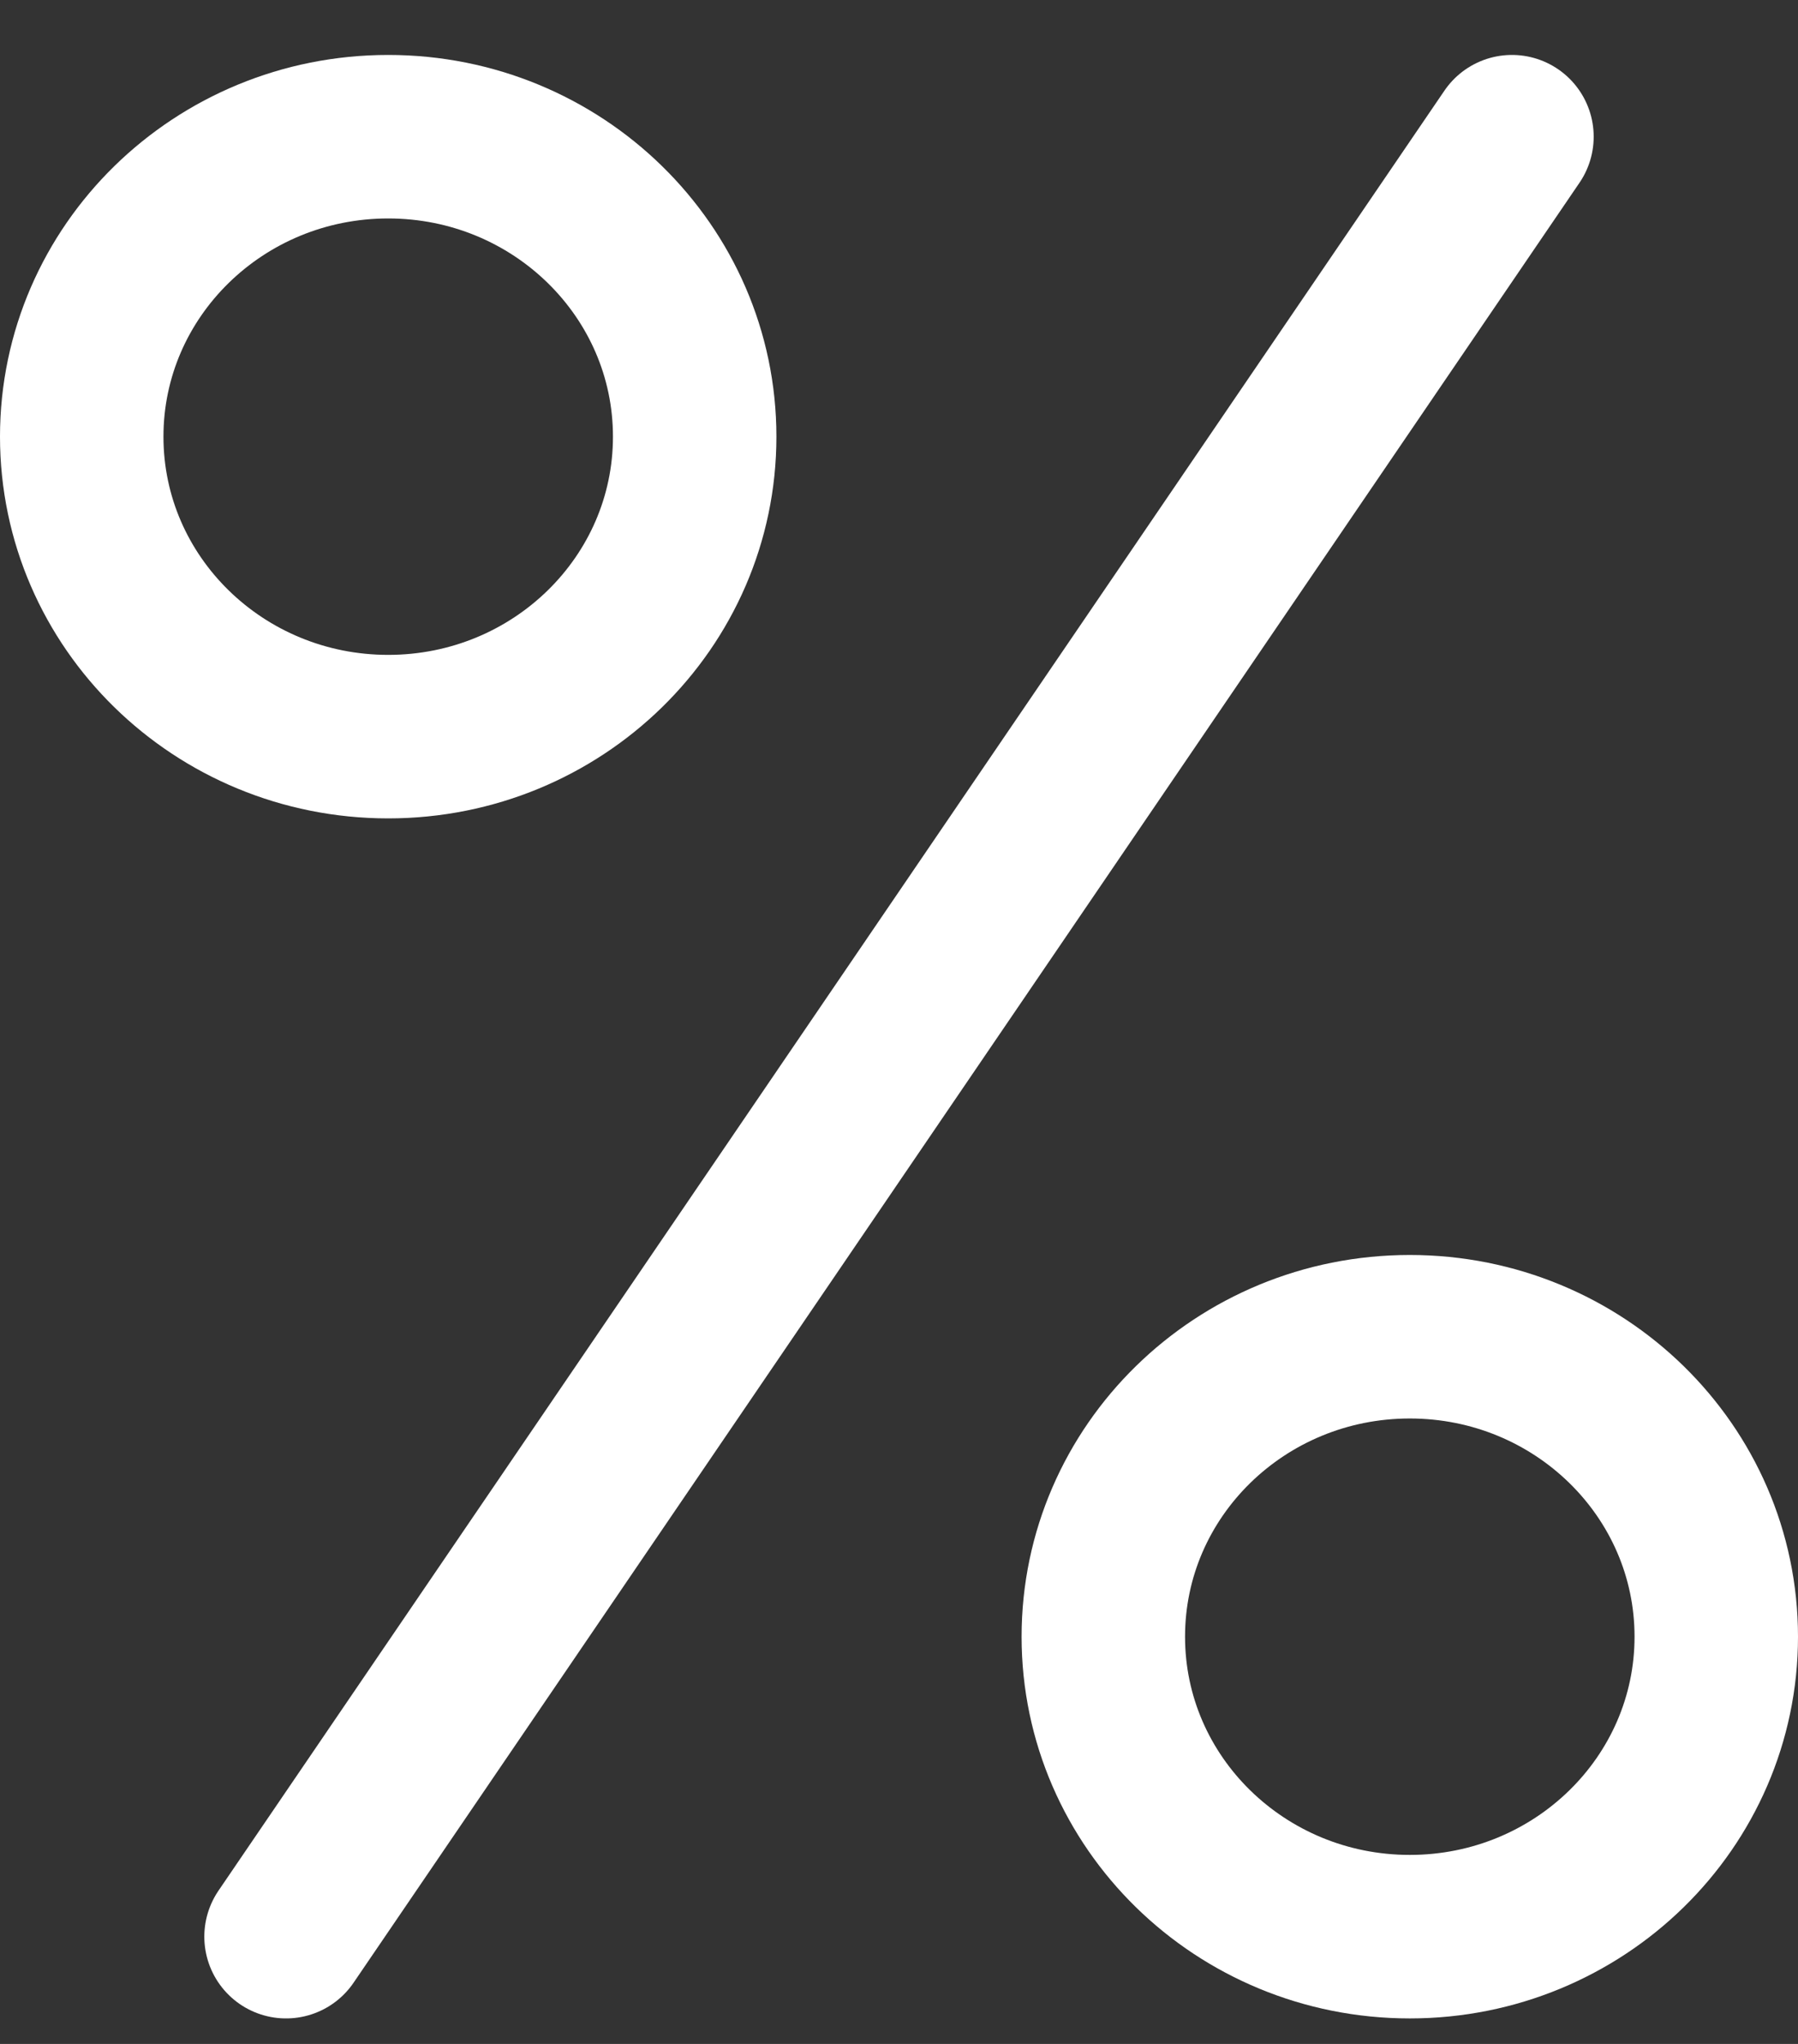
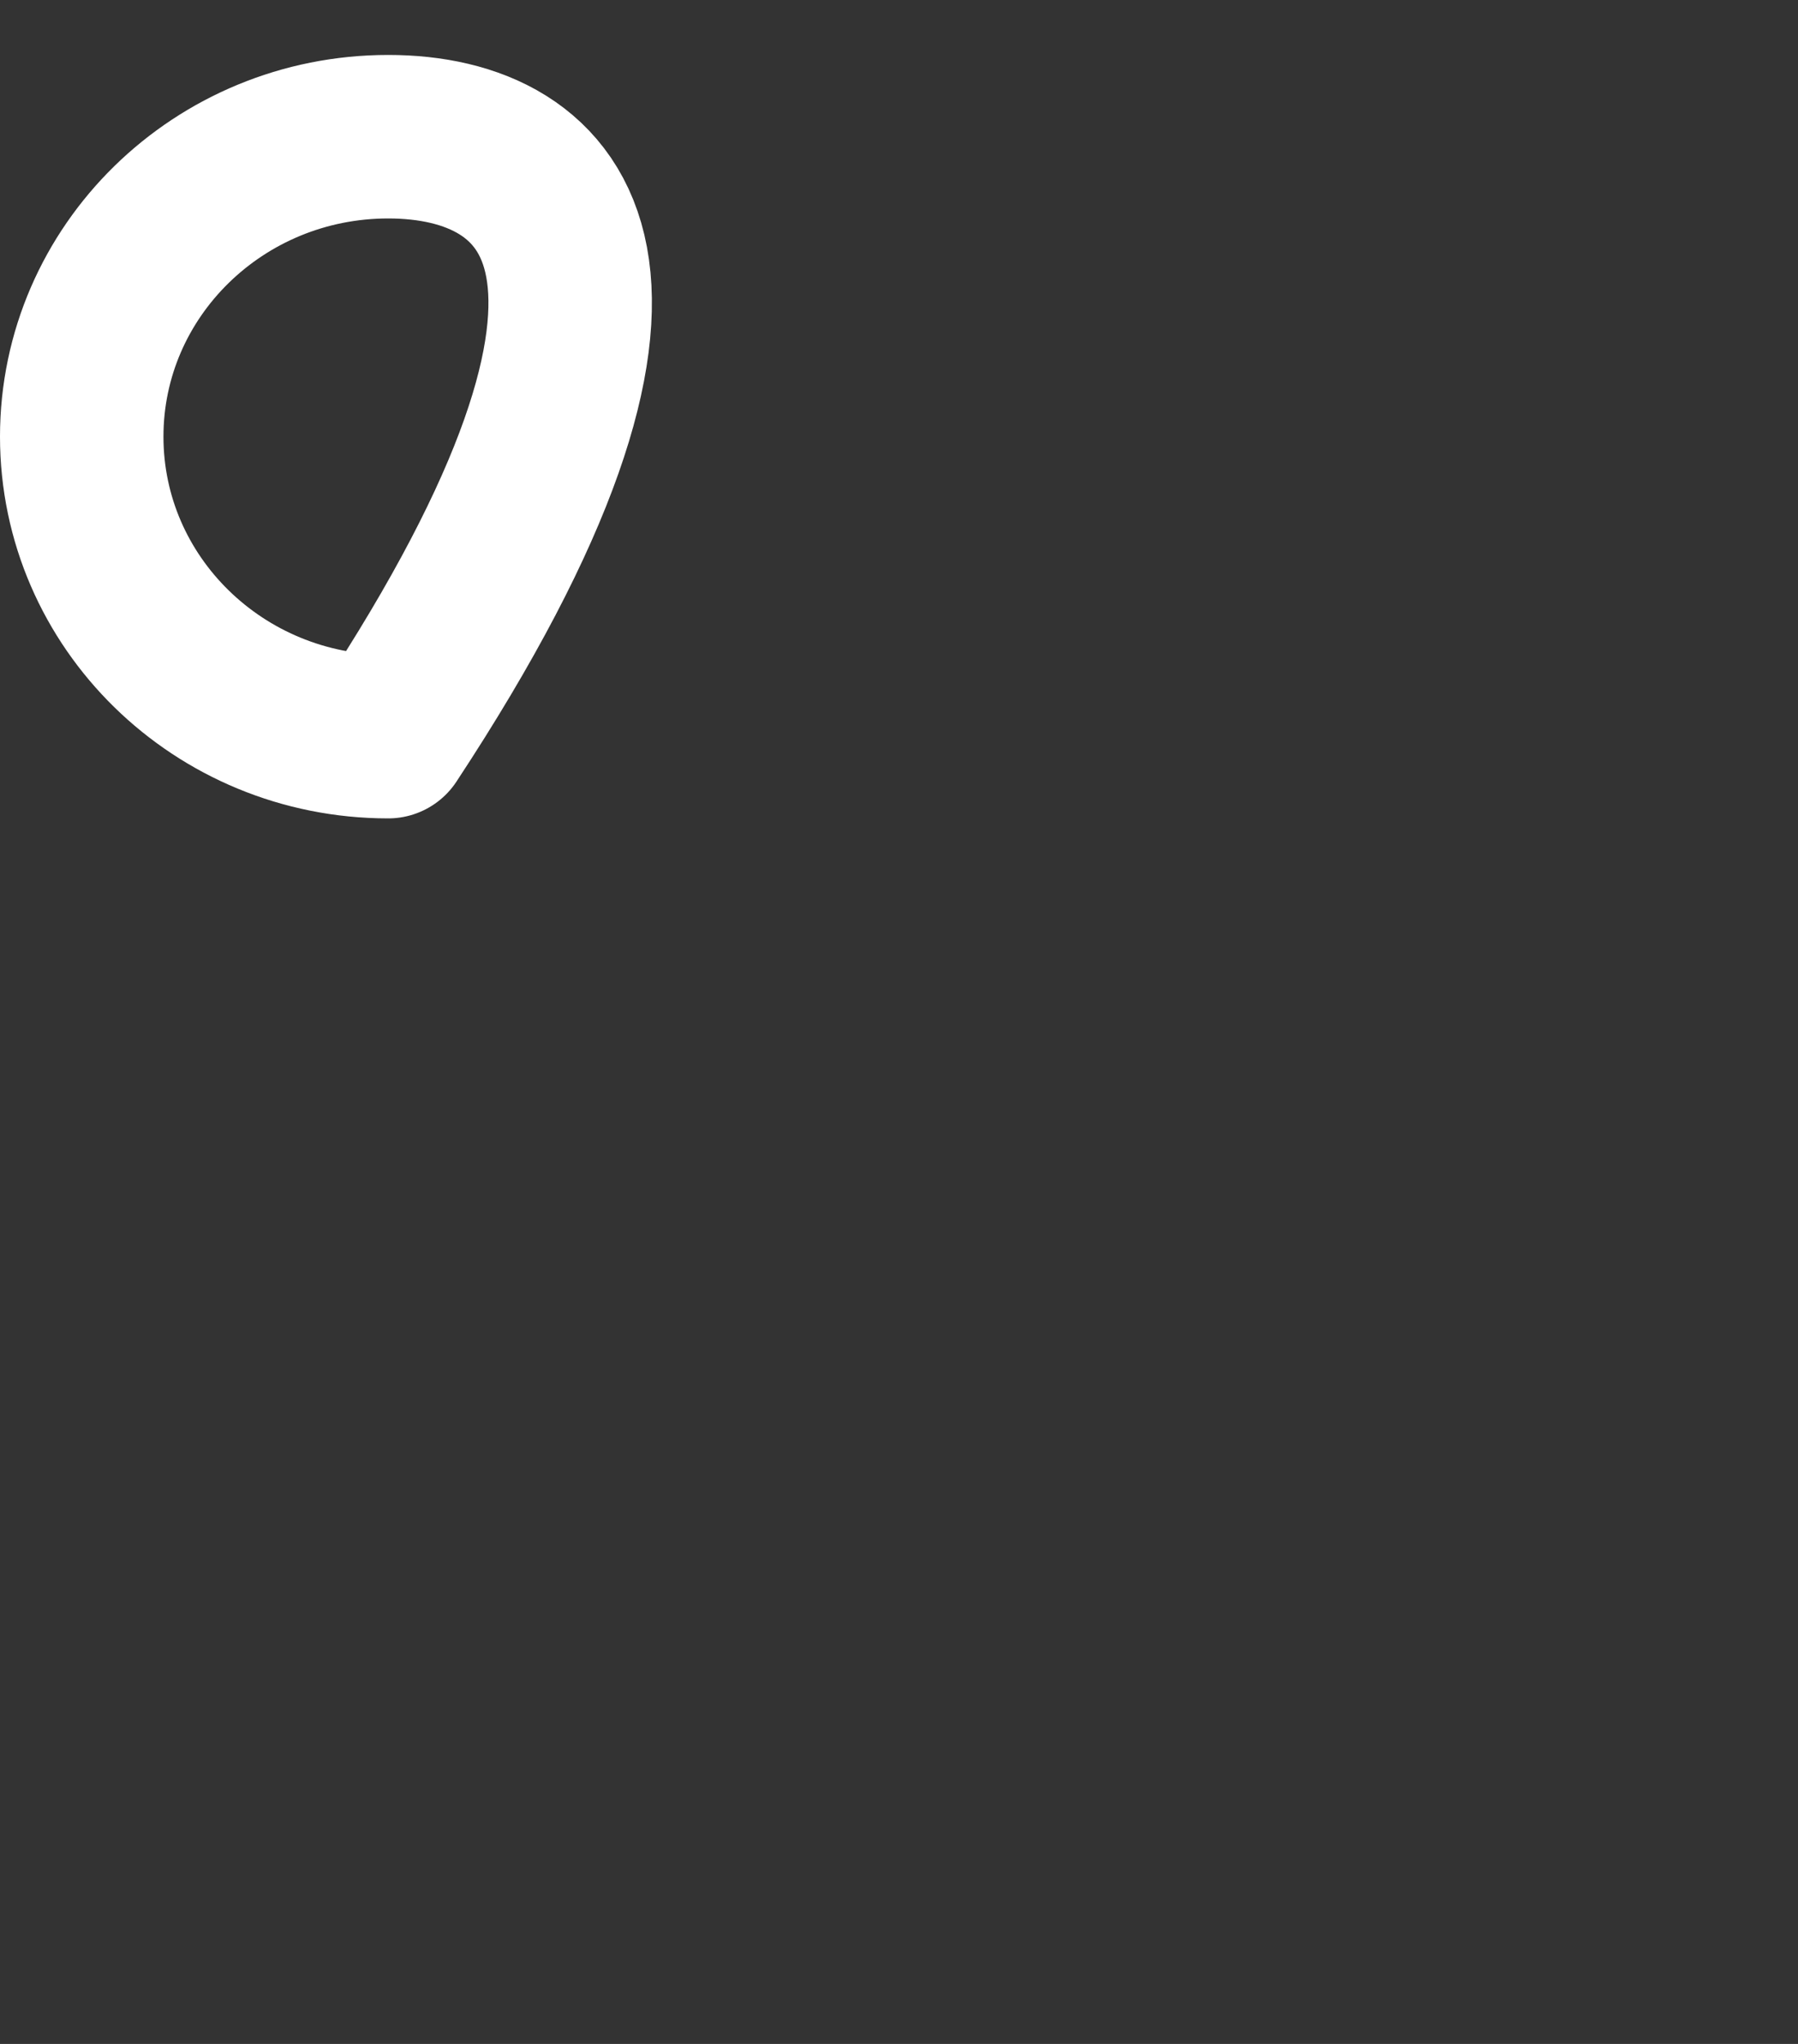
<svg xmlns="http://www.w3.org/2000/svg" width="22" height="25" fill="none">
  <rect width="100%" height="100%" fill="#333333" stroke="none" />
  <rect id="backgroundrect" width="100%" height="100%" x="0" y="0" fill="none" stroke="none" />
  <g class="currentLayer" style="">
    <title>Layer 1</title>
-     <path d="M3.5 23.688L18.5 1.672" stroke="#ffffff" stroke-width="2" stroke-linecap="round" stroke-linejoin="round" id="svg_1" class="" stroke-opacity="1" />
-     <path d="M4.75 9.01C6.821 9.01 8.5 7.368 8.5 5.341C8.5 3.315 6.821 1.672 4.75 1.672C2.679 1.672 1 3.315 1 5.341C1 7.368 2.679 9.01 4.75 9.01Z" stroke="#ffffff" stroke-width="2" stroke-linecap="round" stroke-linejoin="round" id="svg_2" class="selected" stroke-opacity="1" />
-     <path d="M17.25 23.688C19.321 23.688 21 22.045 21 20.019C21 17.992 19.321 16.35 17.25 16.35C15.179 16.35 13.5 17.992 13.5 20.019C13.5 22.045 15.179 23.688 17.25 23.688Z" stroke="#ffffff" stroke-width="2" stroke-linecap="round" stroke-linejoin="round" id="svg_3" class="" stroke-opacity="1" />
+     <path d="M4.75 9.01C8.5 3.315 6.821 1.672 4.75 1.672C2.679 1.672 1 3.315 1 5.341C1 7.368 2.679 9.01 4.75 9.01Z" stroke="#ffffff" stroke-width="2" stroke-linecap="round" stroke-linejoin="round" id="svg_2" class="selected" stroke-opacity="1" />
  </g>
</svg>